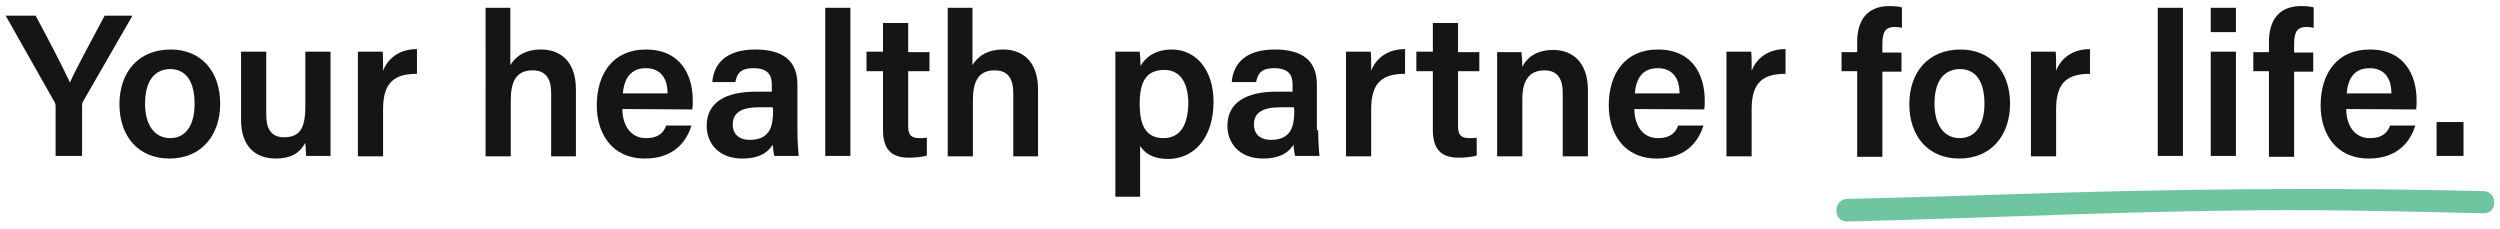
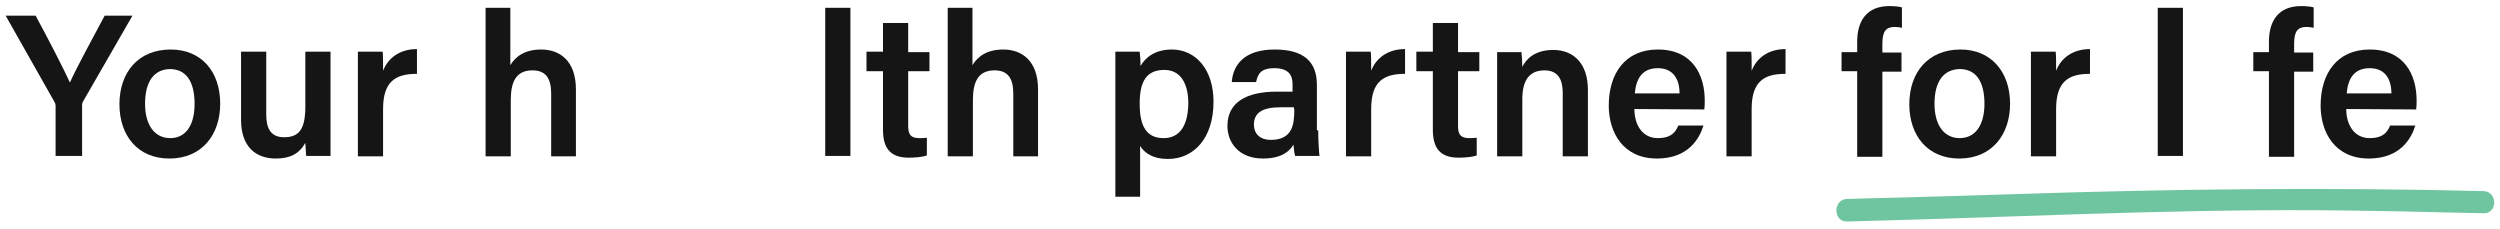
<svg xmlns="http://www.w3.org/2000/svg" version="1.1" id="Layer_1" x="0px" y="0px" viewBox="0 0 575.6 52.8" style="enable-background:new 0 0 575.6 52.8;" xml:space="preserve">
  <style type="text/css">
	.st0{enable-background:new    ;}
	.st1{fill:#151515;}
	.st2{fill:#534384;}
	.st3{fill:#6FC5A0;}
</style>
  <g class="st0">
    <path class="st1" d="M12.8,35.9V24.4c0-0.3-0.1-0.7-0.3-1L1.3,3.6h6.9c2.7,5,6.4,12.1,7.9,15.4c1.4-3.2,5.4-10.5,8-15.4h6.4   L19.1,23.4c-0.1,0.2-0.2,0.4-0.2,0.9v11.6H12.8z" />
    <path class="st1" d="M50.7,23.9c0,7.1-4.2,12.6-11.7,12.6c-7.3,0-11.5-5.3-11.5-12.5c0-7.3,4.3-12.6,11.8-12.6   C46.3,11.4,50.7,16.4,50.7,23.9z M33.4,23.9c0,4.9,2.2,7.9,5.8,7.9s5.6-3,5.6-7.9c0-5.2-2-8-5.7-8C35.5,16,33.4,18.7,33.4,23.9z" />
    <path class="st1" d="M76.1,28.9c0,2.3,0,5.1,0,7h-5.6c-0.1-0.7-0.1-2-0.2-3c-1.4,2.5-3.5,3.6-6.8,3.6c-4.6,0-8-2.7-8-8.9V11.9h5.8   v14.5c0,2.8,0.8,5.2,4.1,5.2c3.5,0,4.9-1.9,4.9-7.1V11.9h5.8C76.1,11.9,76.1,28.9,76.1,28.9z" />
    <path class="st1" d="M82.4,18.4c0-2.7,0-4.7,0-6.5h5.7c0.1,0.6,0.1,2.8,0.1,4.4c1.1-2.9,3.8-5,7.8-5V17c-4.9,0-7.8,1.7-7.8,8.1V36   h-5.8C82.4,36,82.4,18.4,82.4,18.4z" />
    <path class="st1" d="M117.5,1.8V15c1.1-1.8,3.1-3.6,7.1-3.6c4.2,0,8,2.5,8,9.2V36h-5.7V21.5c0-3.5-1.3-5.3-4.3-5.3   c-3.9,0-5,2.8-5,6.9V36h-5.8V1.8H117.5z" />
-     <path class="st1" d="M143.3,25.1c0,3.6,1.8,6.7,5.4,6.7c3.1,0,4.1-1.4,4.7-2.9h5.8c-0.9,3-3.5,7.6-10.7,7.6   c-7.8,0-11.1-6-11.1-12.2c0-7.4,3.8-12.9,11.3-12.9c8.1,0,10.8,6,10.8,11.7c0,0.8,0,1.4-0.1,2.1L143.3,25.1L143.3,25.1z    M153.7,21.5c0-3.2-1.4-5.8-5-5.8c-3.5,0-5,2.4-5.3,5.8H153.7z" />
-     <path class="st1" d="M183.6,30c0,2.2,0.2,5.3,0.3,5.9h-5.6c-0.2-0.5-0.3-1.7-0.4-2.6c-0.8,1.4-2.6,3.2-7,3.2   c-5.7,0-8.2-3.8-8.2-7.5c0-5.4,4.3-7.9,11.4-7.9h3.6v-1.6c0-1.9-0.6-3.8-4.2-3.8c-3.2,0-3.8,1.4-4.2,3.2H164   c0.3-3.9,2.8-7.5,9.9-7.5c6.3,0,9.7,2.5,9.7,8.1L183.6,30L183.6,30z M177.9,24.7h-3.1c-4.2,0-6.1,1.3-6.1,4c0,2,1.3,3.5,3.9,3.5   c4.8,0,5.4-3.3,5.4-6.8L177.9,24.7L177.9,24.7z" />
    <path class="st1" d="M190,35.9V1.8h5.8v34.1C195.8,35.9,190,35.9,190,35.9z" />
    <path class="st1" d="M199.5,11.9h3.8V5.3h5.8V12h4.9v4.4h-4.9V29c0,2,0.6,2.8,2.6,2.8c0.5,0,1.2,0,1.7-0.1v4.1   c-1.2,0.4-2.9,0.5-4.2,0.5c-4.3,0-5.9-2.3-5.9-6.4V16.4h-3.8L199.5,11.9L199.5,11.9z" />
    <path class="st1" d="M223.9,1.8V15c1.1-1.8,3.1-3.6,7.1-3.6c4.2,0,8,2.5,8,9.2V36h-5.7V21.5c0-3.5-1.3-5.3-4.3-5.3   c-3.9,0-5,2.8-5,6.9V36h-5.8V1.8H223.9z" />
    <path class="st1" d="M256.8,45.2V17.7c0-1.9,0-3.9,0-5.8h5.6c0.1,0.7,0.2,2.1,0.2,3.3c1.1-2,3.4-3.8,7.2-3.8c5.5,0,9.6,4.6,9.6,12   c0,8.5-4.6,13.2-10.5,13.2c-3.5,0-5.4-1.4-6.4-3v11.7h-5.7V45.2z M268.1,16.1c-4.2,0-5.7,2.7-5.7,7.8c0,4.9,1.4,7.9,5.5,7.9   c3.8,0,5.7-3,5.7-8.3C273.5,18.9,271.6,16.1,268.1,16.1z" />
    <path class="st1" d="M303.5,30c0,2.2,0.2,5.3,0.3,5.9h-5.6c-0.2-0.5-0.3-1.7-0.4-2.6c-0.8,1.4-2.6,3.2-7,3.2   c-5.7,0-8.2-3.8-8.2-7.5c0-5.4,4.3-7.9,11.4-7.9h3.6v-1.6c0-1.9-0.6-3.8-4.2-3.8c-3.2,0-3.8,1.4-4.2,3.2h-5.6   c0.3-3.9,2.8-7.5,9.9-7.5c6.3,0,9.7,2.5,9.7,8.1V30H303.5z M297.9,24.7h-3.1c-4.2,0-6.1,1.3-6.1,4c0,2,1.3,3.5,3.9,3.5   c4.8,0,5.4-3.3,5.4-6.8L297.9,24.7L297.9,24.7z" />
    <path class="st1" d="M309.9,18.4c0-2.7,0-4.7,0-6.5h5.7c0.1,0.6,0.1,2.8,0.1,4.4c1.1-2.9,3.8-5,7.8-5V17c-4.9,0-7.8,1.7-7.8,8.1V36   h-5.8L309.9,18.4L309.9,18.4z" />
    <path class="st1" d="M326.1,11.9h3.8V5.3h5.8V12h4.9v4.4h-4.9V29c0,2,0.6,2.8,2.6,2.8c0.5,0,1.2,0,1.7-0.1v4.1   c-1.2,0.4-2.9,0.5-4.2,0.5c-4.3,0-5.9-2.3-5.9-6.4V16.4h-3.8V11.9z" />
    <path class="st1" d="M344.7,18c0-2.1,0-4.2,0-6h5.6c0.1,0.7,0.2,2.6,0.2,3.4c0.8-1.7,2.8-3.9,7.1-3.9c4.7,0,8,3.1,8,9.2V36h-5.8   V21.3c0-3-1.1-5.1-4.2-5.1c-3.4,0-5.1,2.2-5.1,6.6V36h-5.8L344.7,18L344.7,18z" />
    <path class="st1" d="M376.3,25.1c0,3.6,1.8,6.7,5.4,6.7c3.1,0,4.1-1.4,4.7-2.9h5.8c-0.9,3-3.5,7.6-10.7,7.6   c-7.8,0-11.1-6-11.1-12.2c0-7.4,3.8-12.9,11.3-12.9c8.1,0,10.8,6,10.8,11.7c0,0.8,0,1.4-0.1,2.1L376.3,25.1L376.3,25.1z    M386.7,21.5c0-3.2-1.4-5.8-5-5.8s-5,2.4-5.3,5.8H386.7z" />
    <path class="st1" d="M397.5,18.4c0-2.7,0-4.7,0-6.5h5.7c0.1,0.6,0.1,2.8,0.1,4.4c1.1-2.9,3.8-5,7.8-5V17c-4.9,0-7.8,1.7-7.8,8.1V36   h-5.8L397.5,18.4L397.5,18.4z" />
    <path class="st1" d="M427.6,35.9V16.4H424V12h3.6V9.6c0-4.8,2.2-8.2,7.4-8.2c1,0,2.3,0.1,2.9,0.3v4.7c-0.4-0.1-1.1-0.2-1.6-0.2   c-2.1,0-2.9,1-2.9,3.9v2h4.4v4.4h-4.4v19.6h-5.8V35.9z" />
    <path class="st1" d="M462.8,23.9c0,7.1-4.2,12.6-11.7,12.6c-7.3,0-11.5-5.3-11.5-12.5c0-7.3,4.3-12.6,11.8-12.6   C458.3,11.4,462.8,16.4,462.8,23.9z M445.4,23.9c0,4.9,2.2,7.9,5.8,7.9c3.6,0,5.7-3,5.7-7.9c0-5.2-2-8-5.7-8   C447.5,16,445.4,18.7,445.4,23.9z" />
    <path class="st1" d="M467.6,18.4c0-2.7,0-4.7,0-6.5h5.7c0.1,0.6,0.1,2.8,0.1,4.4c1.1-2.9,3.8-5,7.8-5V17c-4.9,0-7.8,1.7-7.8,8.1V36   h-5.8L467.6,18.4L467.6,18.4z" />
    <path class="st1" d="M496.8,35.9V1.8h5.8v34.1C502.6,35.9,496.8,35.9,496.8,35.9z" />
-     <path class="st1" d="M509,7.4V1.8h5.8v5.6C514.8,7.4,509,7.4,509,7.4z M509,11.9h5.8v24H509V11.9z" />
    <path class="st1" d="M522.4,35.9V16.4h-3.6V12h3.6V9.6c0-4.8,2.2-8.2,7.4-8.2c1,0,2.3,0.1,2.9,0.3v4.7c-0.4-0.1-1.1-0.2-1.6-0.2   c-2.1,0-2.9,1-2.9,3.9v2h4.4v4.4h-4.4v19.6h-5.8V35.9z" />
    <path class="st1" d="M540.2,25.1c0,3.6,1.8,6.7,5.4,6.7c3.1,0,4.1-1.4,4.7-2.9h5.8c-0.9,3-3.5,7.6-10.7,7.6   c-7.8,0-11.1-6-11.1-12.2c0-7.4,3.8-12.9,11.3-12.9c8.1,0,10.8,6,10.8,11.7c0,0.8,0,1.4-0.1,2.1L540.2,25.1L540.2,25.1z    M550.6,21.5c0-3.2-1.4-5.8-5-5.8s-5,2.4-5.3,5.8H550.6z" />
-     <path class="st1" d="M561,35.9v-7.8h6.2v7.8H561z" />
  </g>
-   <path class="st2" d="M425.3,48.4c70.2-1.7,77.3-3.7,146.6-1.9" />
  <path class="st3" d="M425.3,51c36.1-0.9,72.3-2.8,108.4-2.6c12.7,0.1,25.4,0.4,38.1,0.7c3.3,0.1,3.3-5,0-5.1  c-36.1-0.9-72-0.5-108,0.7c-12.9,0.4-25.7,0.8-38.6,1.1C422,46,422,51.1,425.3,51" />
</svg>